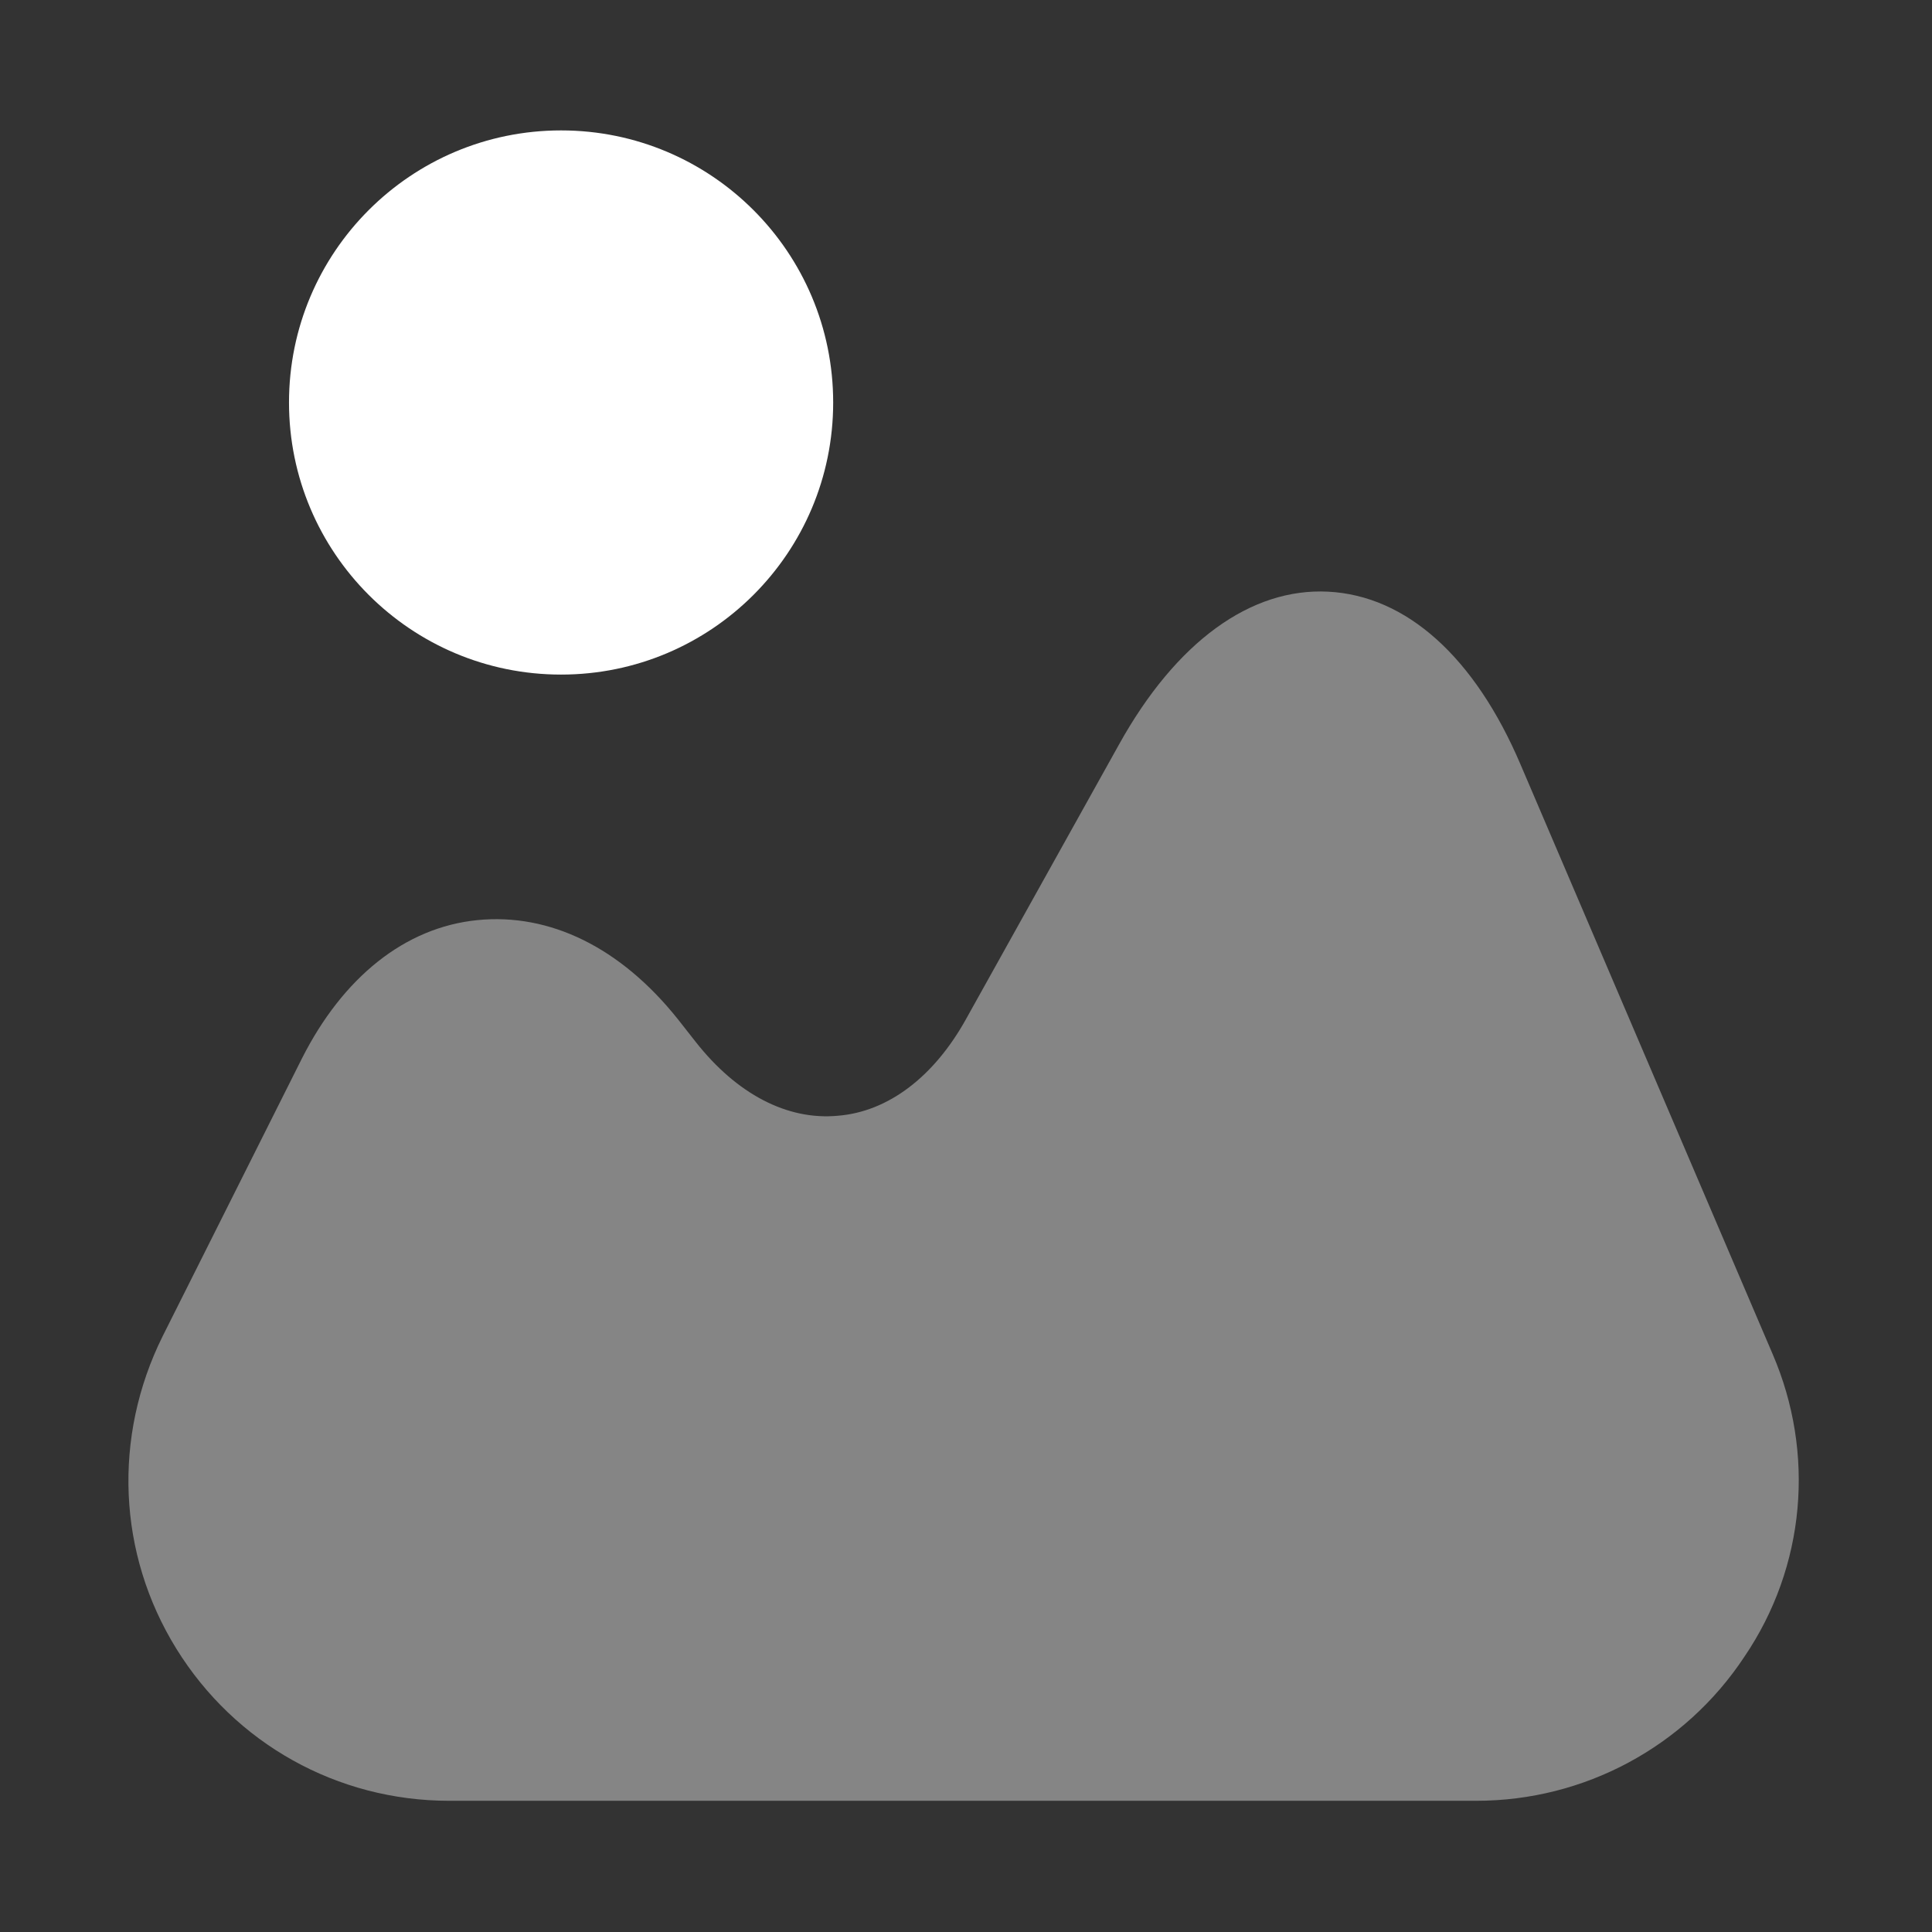
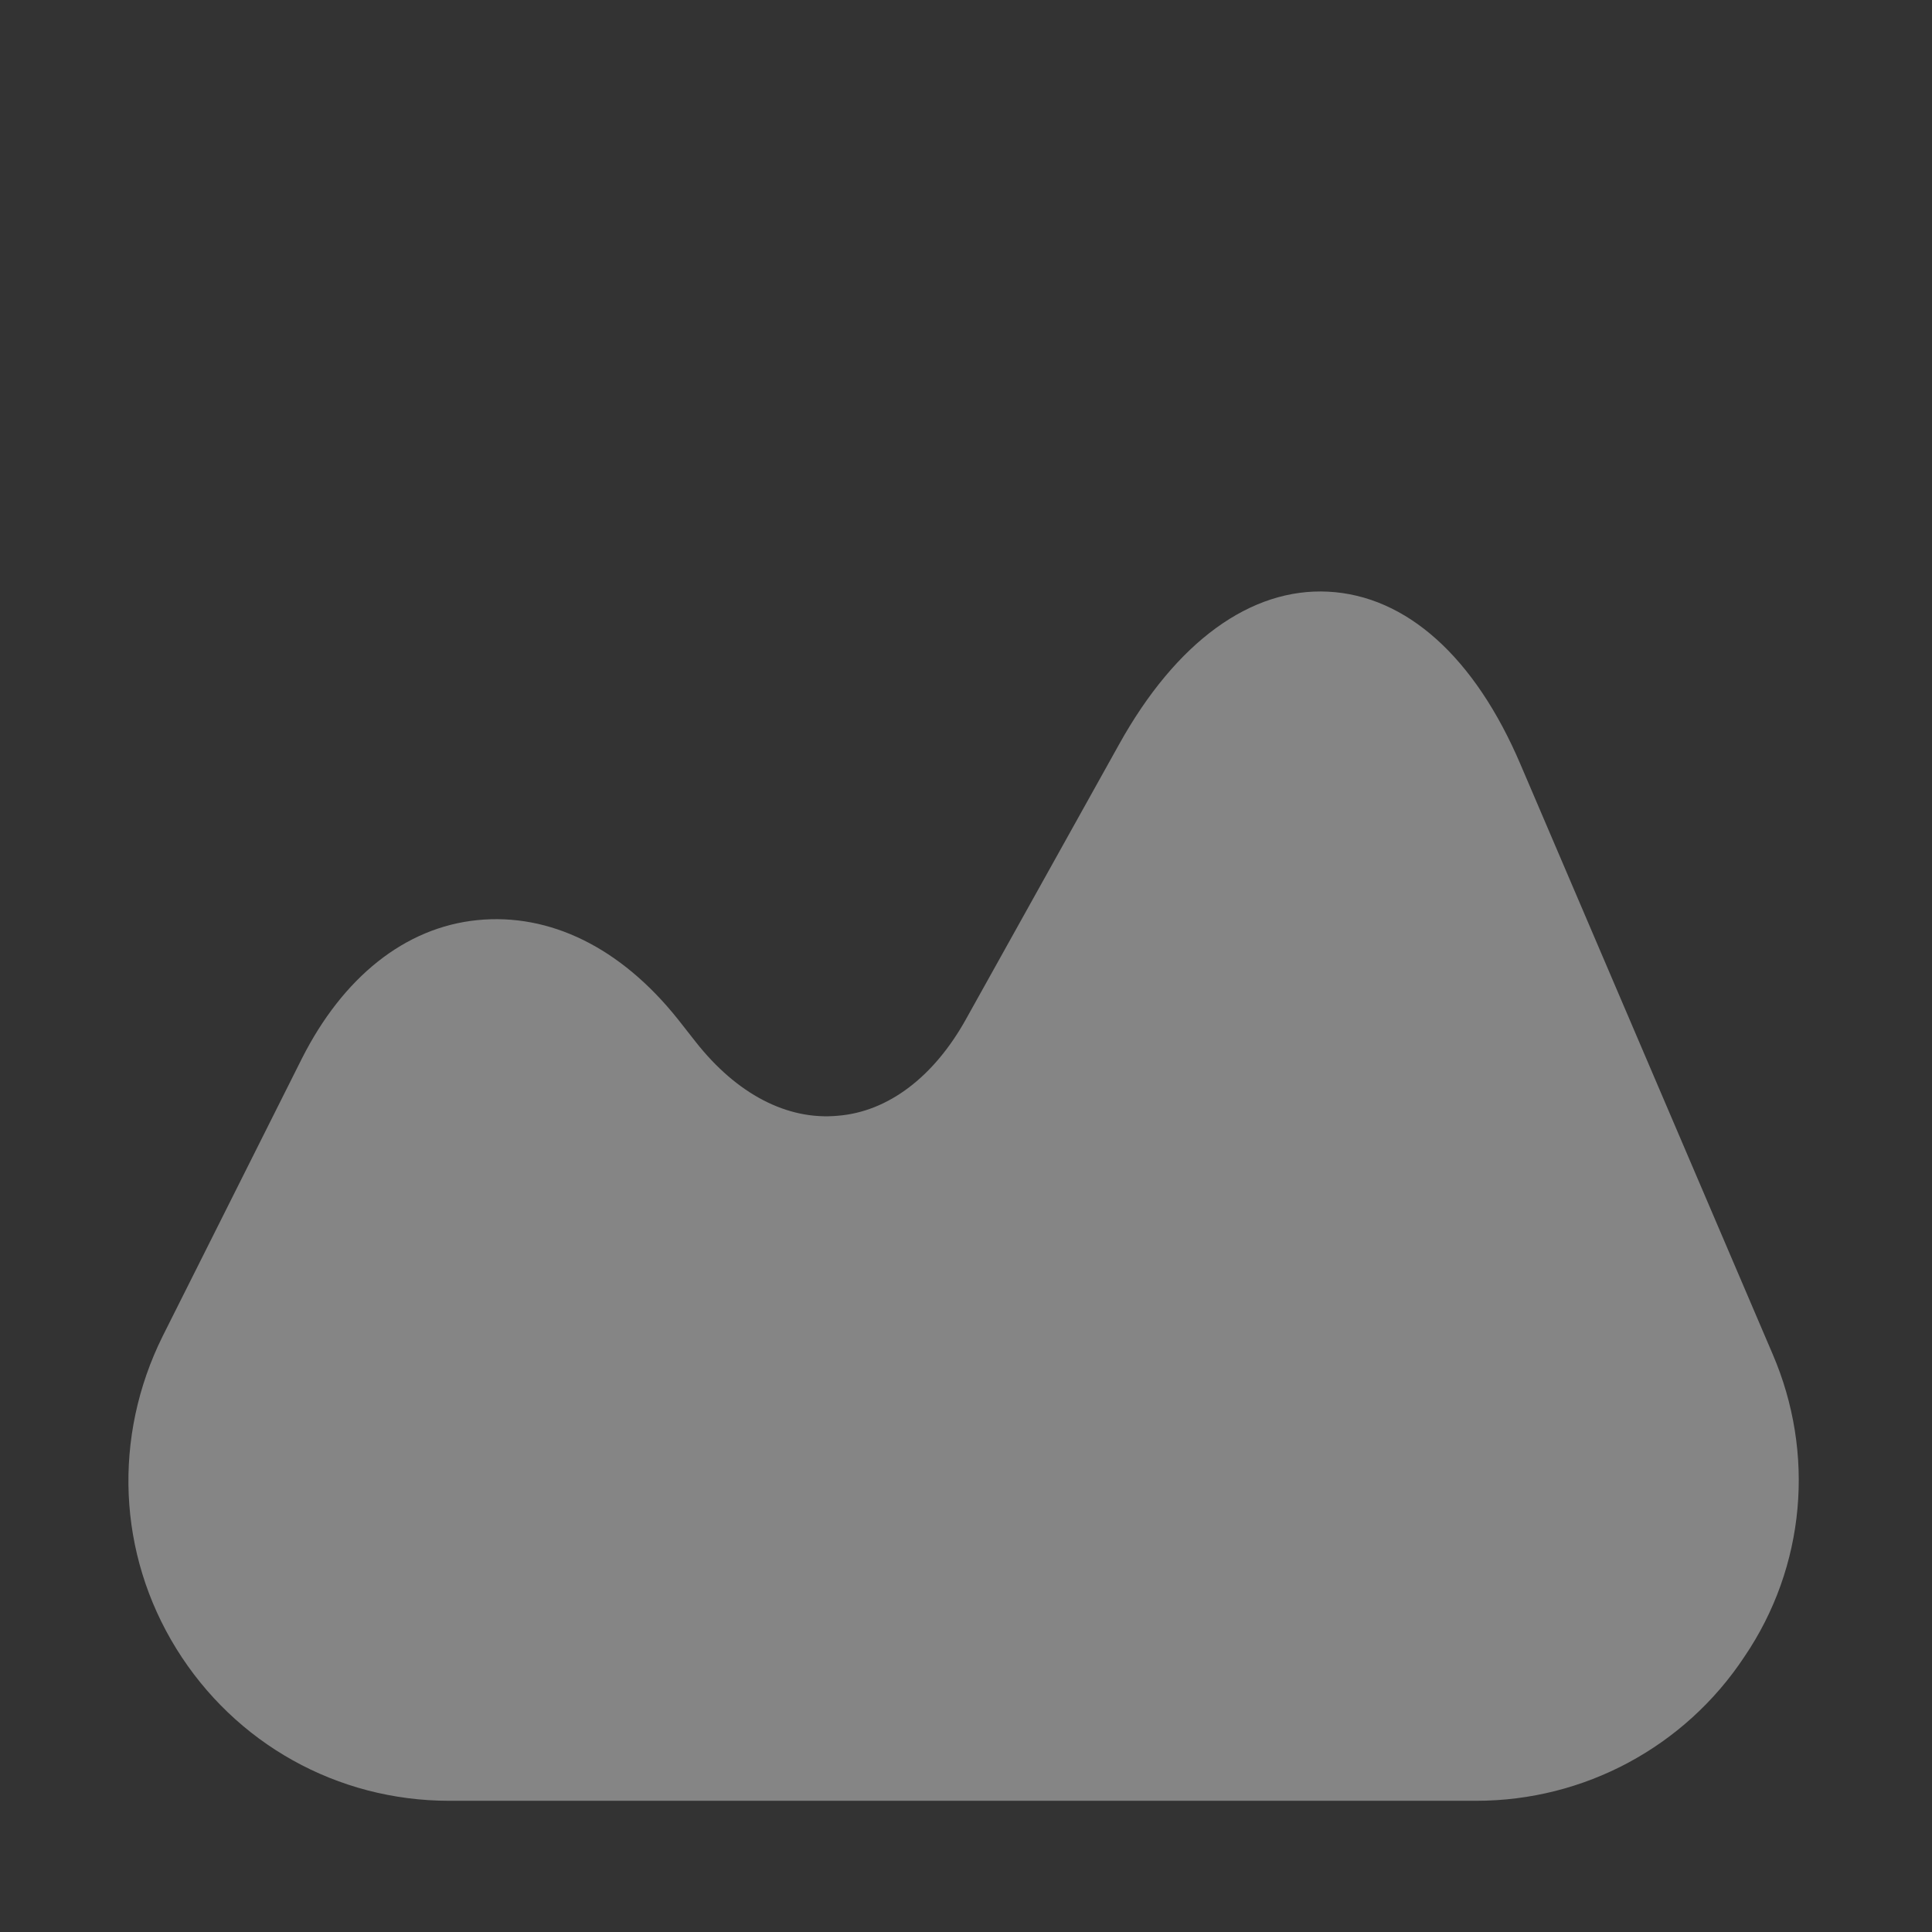
<svg xmlns="http://www.w3.org/2000/svg" width="80" height="80" viewBox="0 0 80 80" fill="none">
  <rect x="0" y="0" width="80" height="80" fill="#333333" stroke="none" />
  <g id="vuesax/bulk/image">
    <g id="image">
      <path id="Vector" opacity="0.4" d="M73.4 56.067L62.967 31.667C61.067 27.2 58.233 24.667 55 24.5C51.8 24.333 48.7 26.567 46.333 30.833L40 42.2C38.667 44.6 36.767 46.033 34.7 46.2C32.6 46.4 30.5 45.3 28.8 43.133L28.067 42.2C25.7 39.233 22.767 37.8 19.767 38.1C16.767 38.4 14.2 40.467 12.5 43.833L6.733 55.333C4.667 59.5 4.867 64.333 7.3 68.267C9.733 72.2 13.967 74.567 18.6 74.567H61.133C65.6 74.567 69.767 72.333 72.233 68.6C74.767 64.867 75.167 60.167 73.4 56.067Z" fill="white" />
-       <path id="Vector_2" d="M23.233 27.933C29.456 27.933 34.5 22.889 34.5 16.667C34.5 10.444 29.456 5.4 23.233 5.4C17.011 5.4 11.967 10.444 11.967 16.667C11.967 22.889 17.011 27.933 23.233 27.933Z" fill="white" />
    </g>
  </g>
</svg>